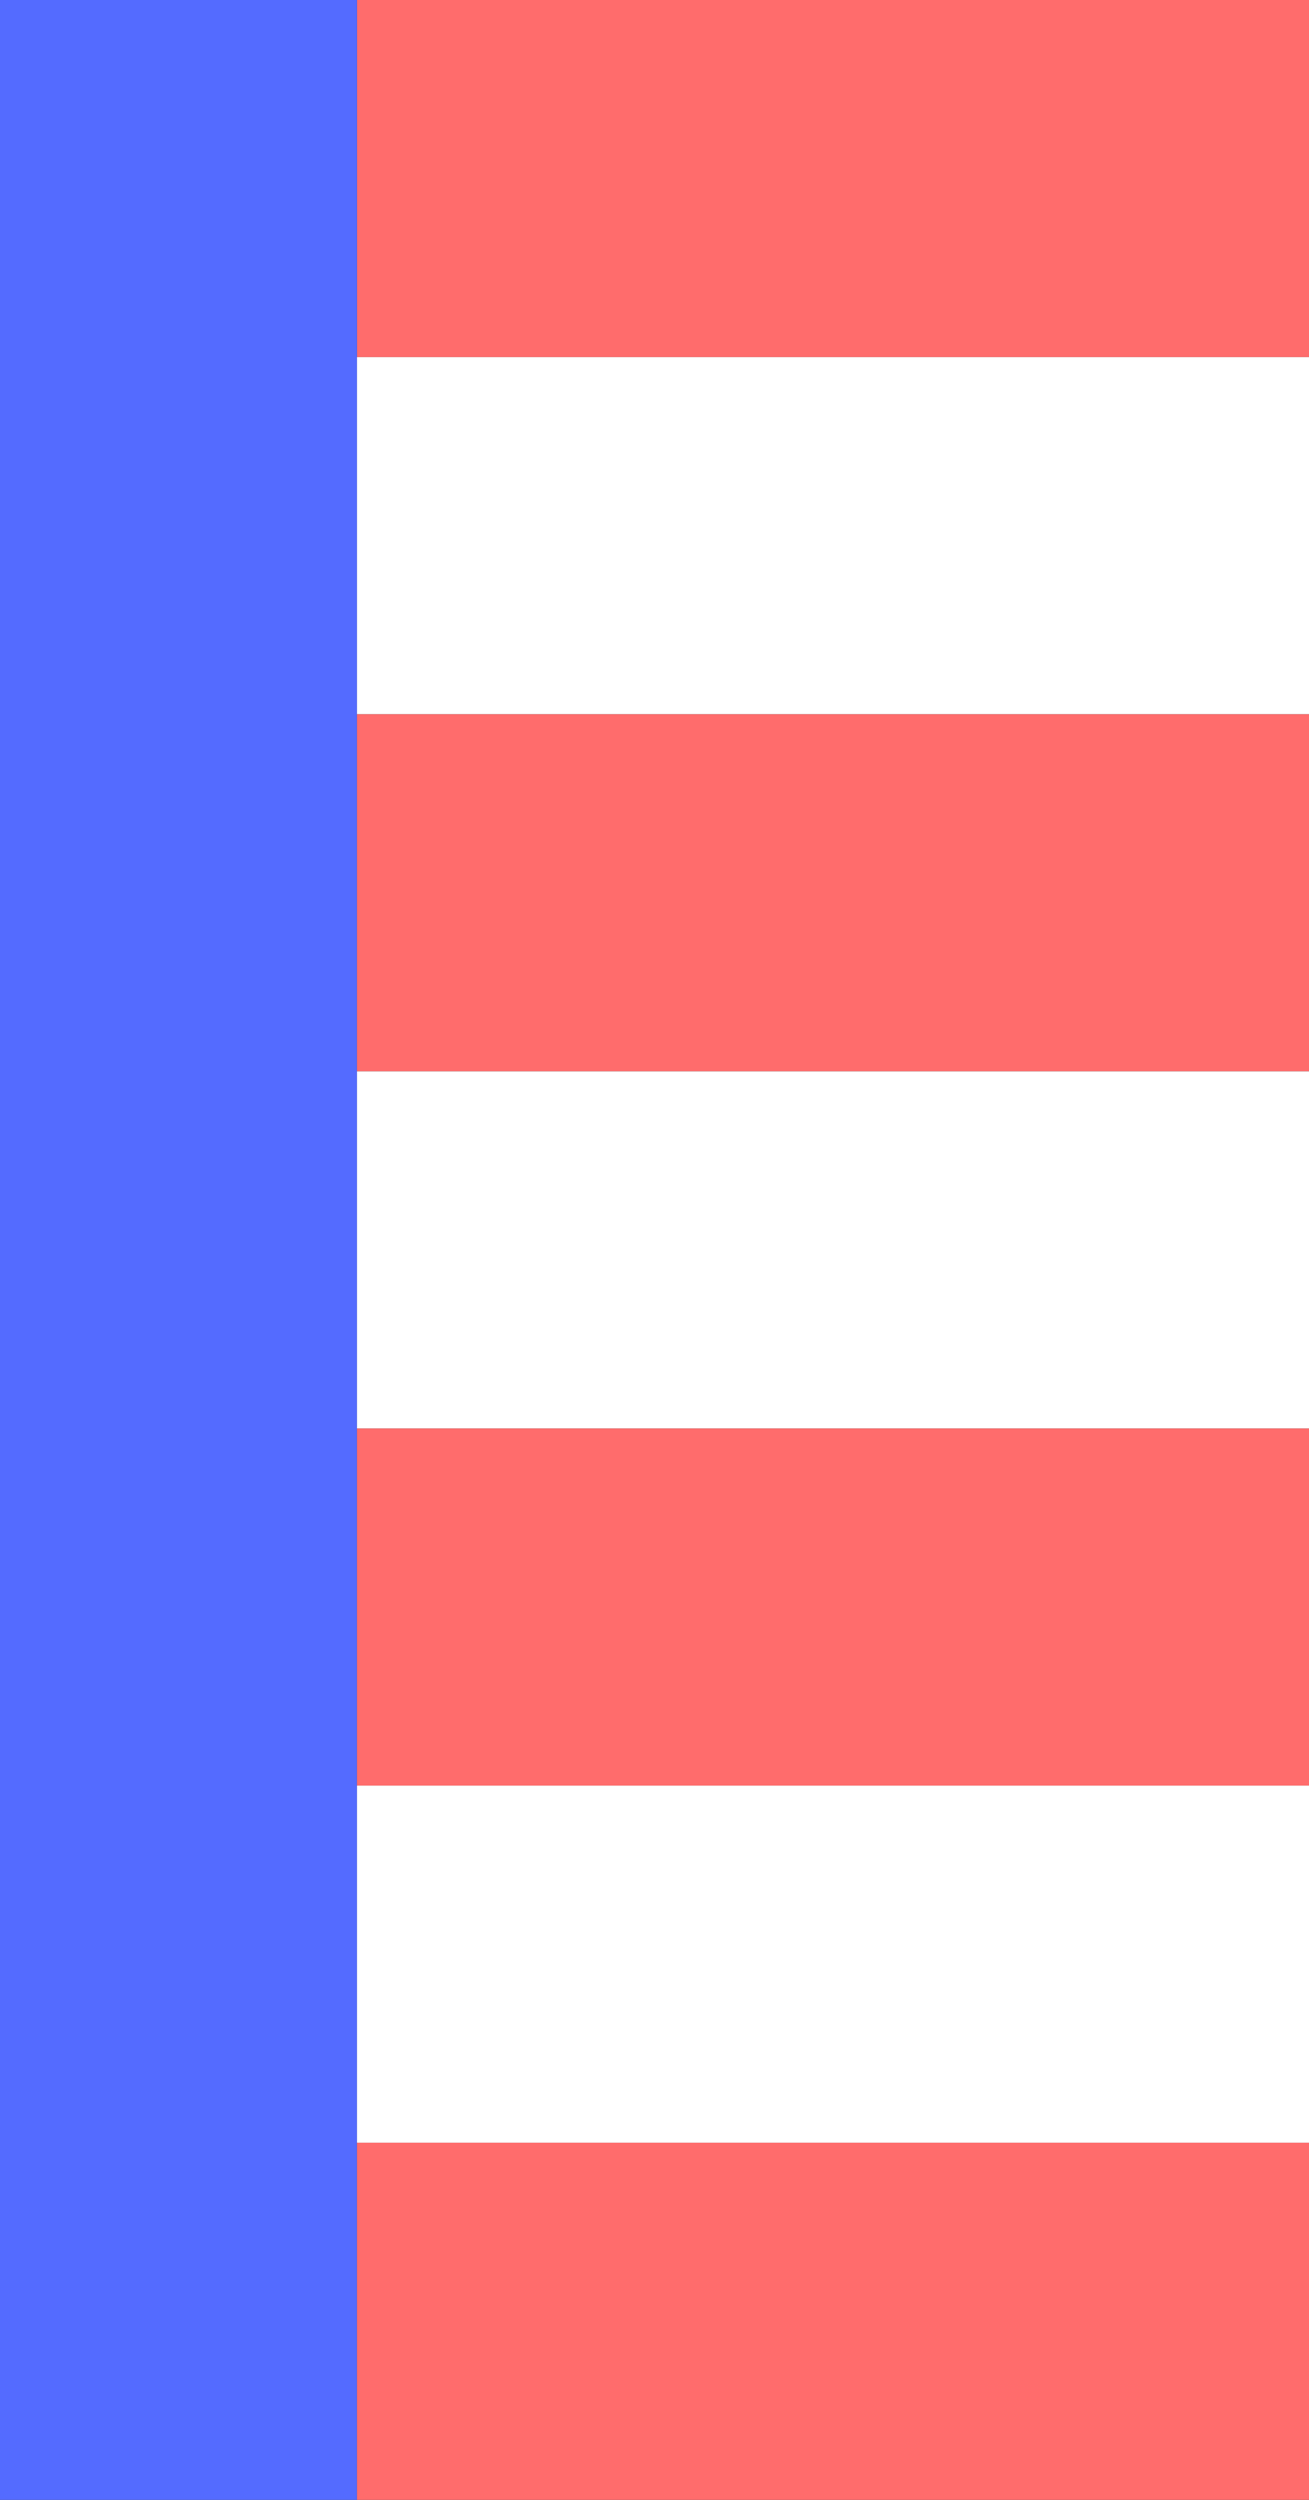
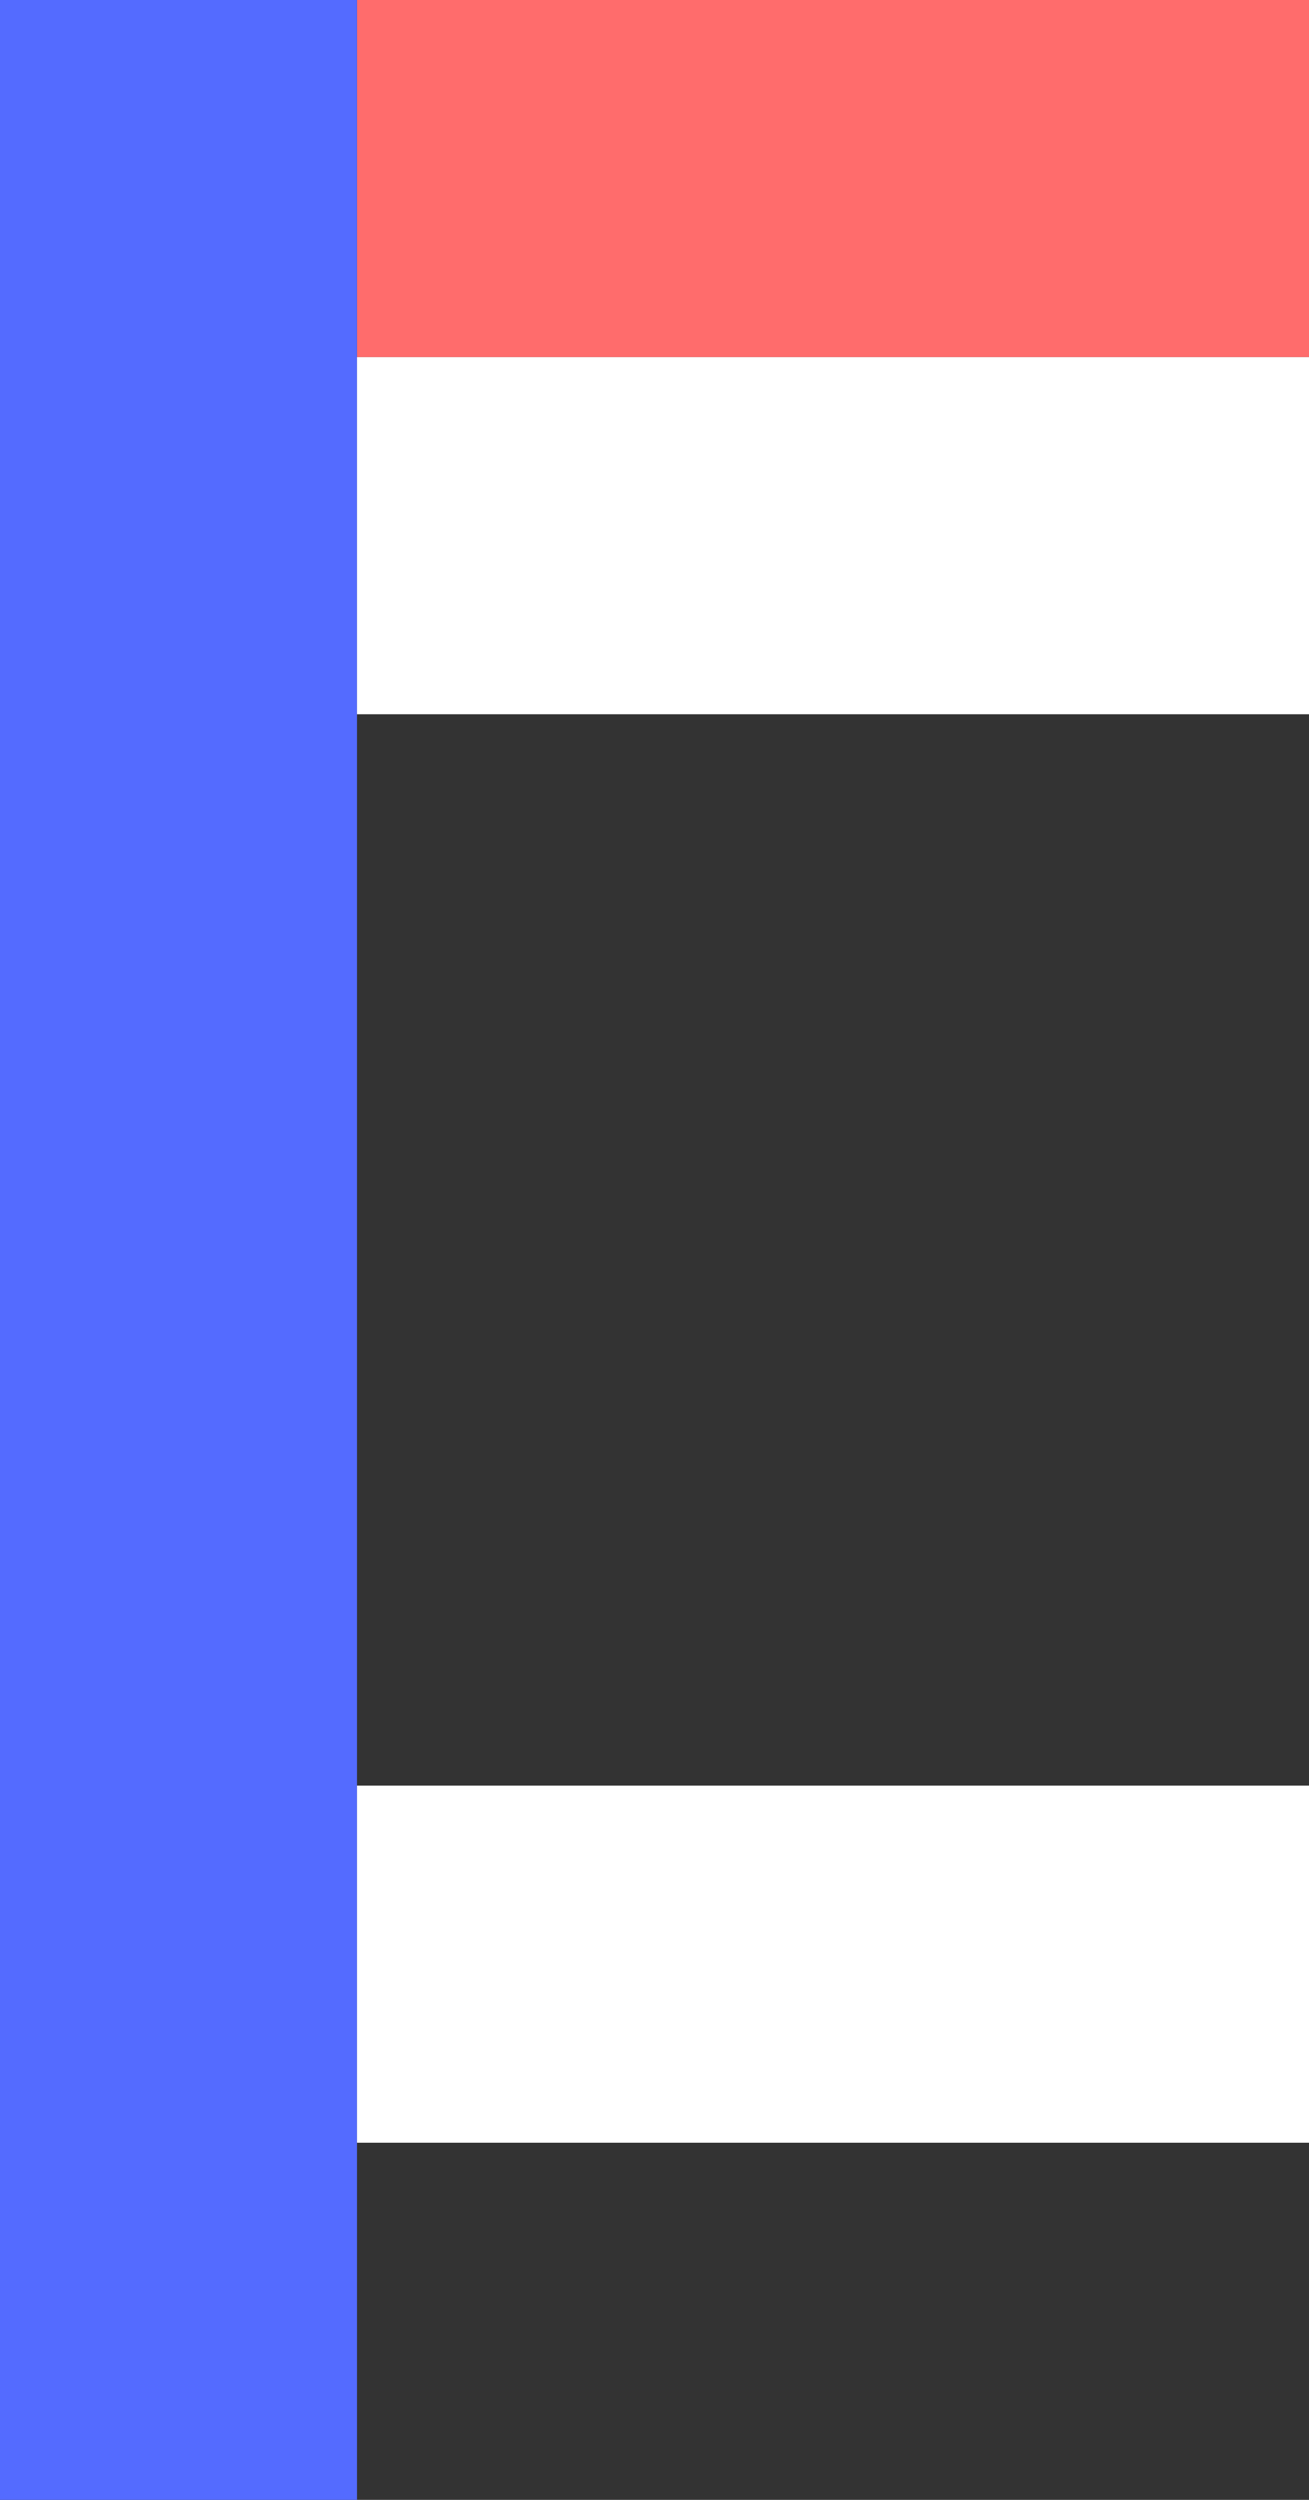
<svg xmlns="http://www.w3.org/2000/svg" width="55" height="105" viewBox="0 0 55 105" fill="none">
  <rect x="0" y="0" width="55" height="105" fill="#333333" stroke="none" />
  <rect x="15" width="40" height="15" fill="#FF6C6C" />
  <rect width="15" height="105" fill="#546BFF" />
  <rect x="15" y="15" width="40" height="15" fill="white" />
-   <rect x="15" y="30" width="40" height="15" fill="#FF6C6C" />
-   <rect x="15" y="45" width="40" height="15" fill="white" />
-   <rect x="15" y="60" width="40" height="15" fill="#FF6C6C" />
  <rect x="15" y="75" width="40" height="15" fill="white" />
-   <rect x="15" y="90" width="40" height="15" fill="#FF6C6C" />
</svg>